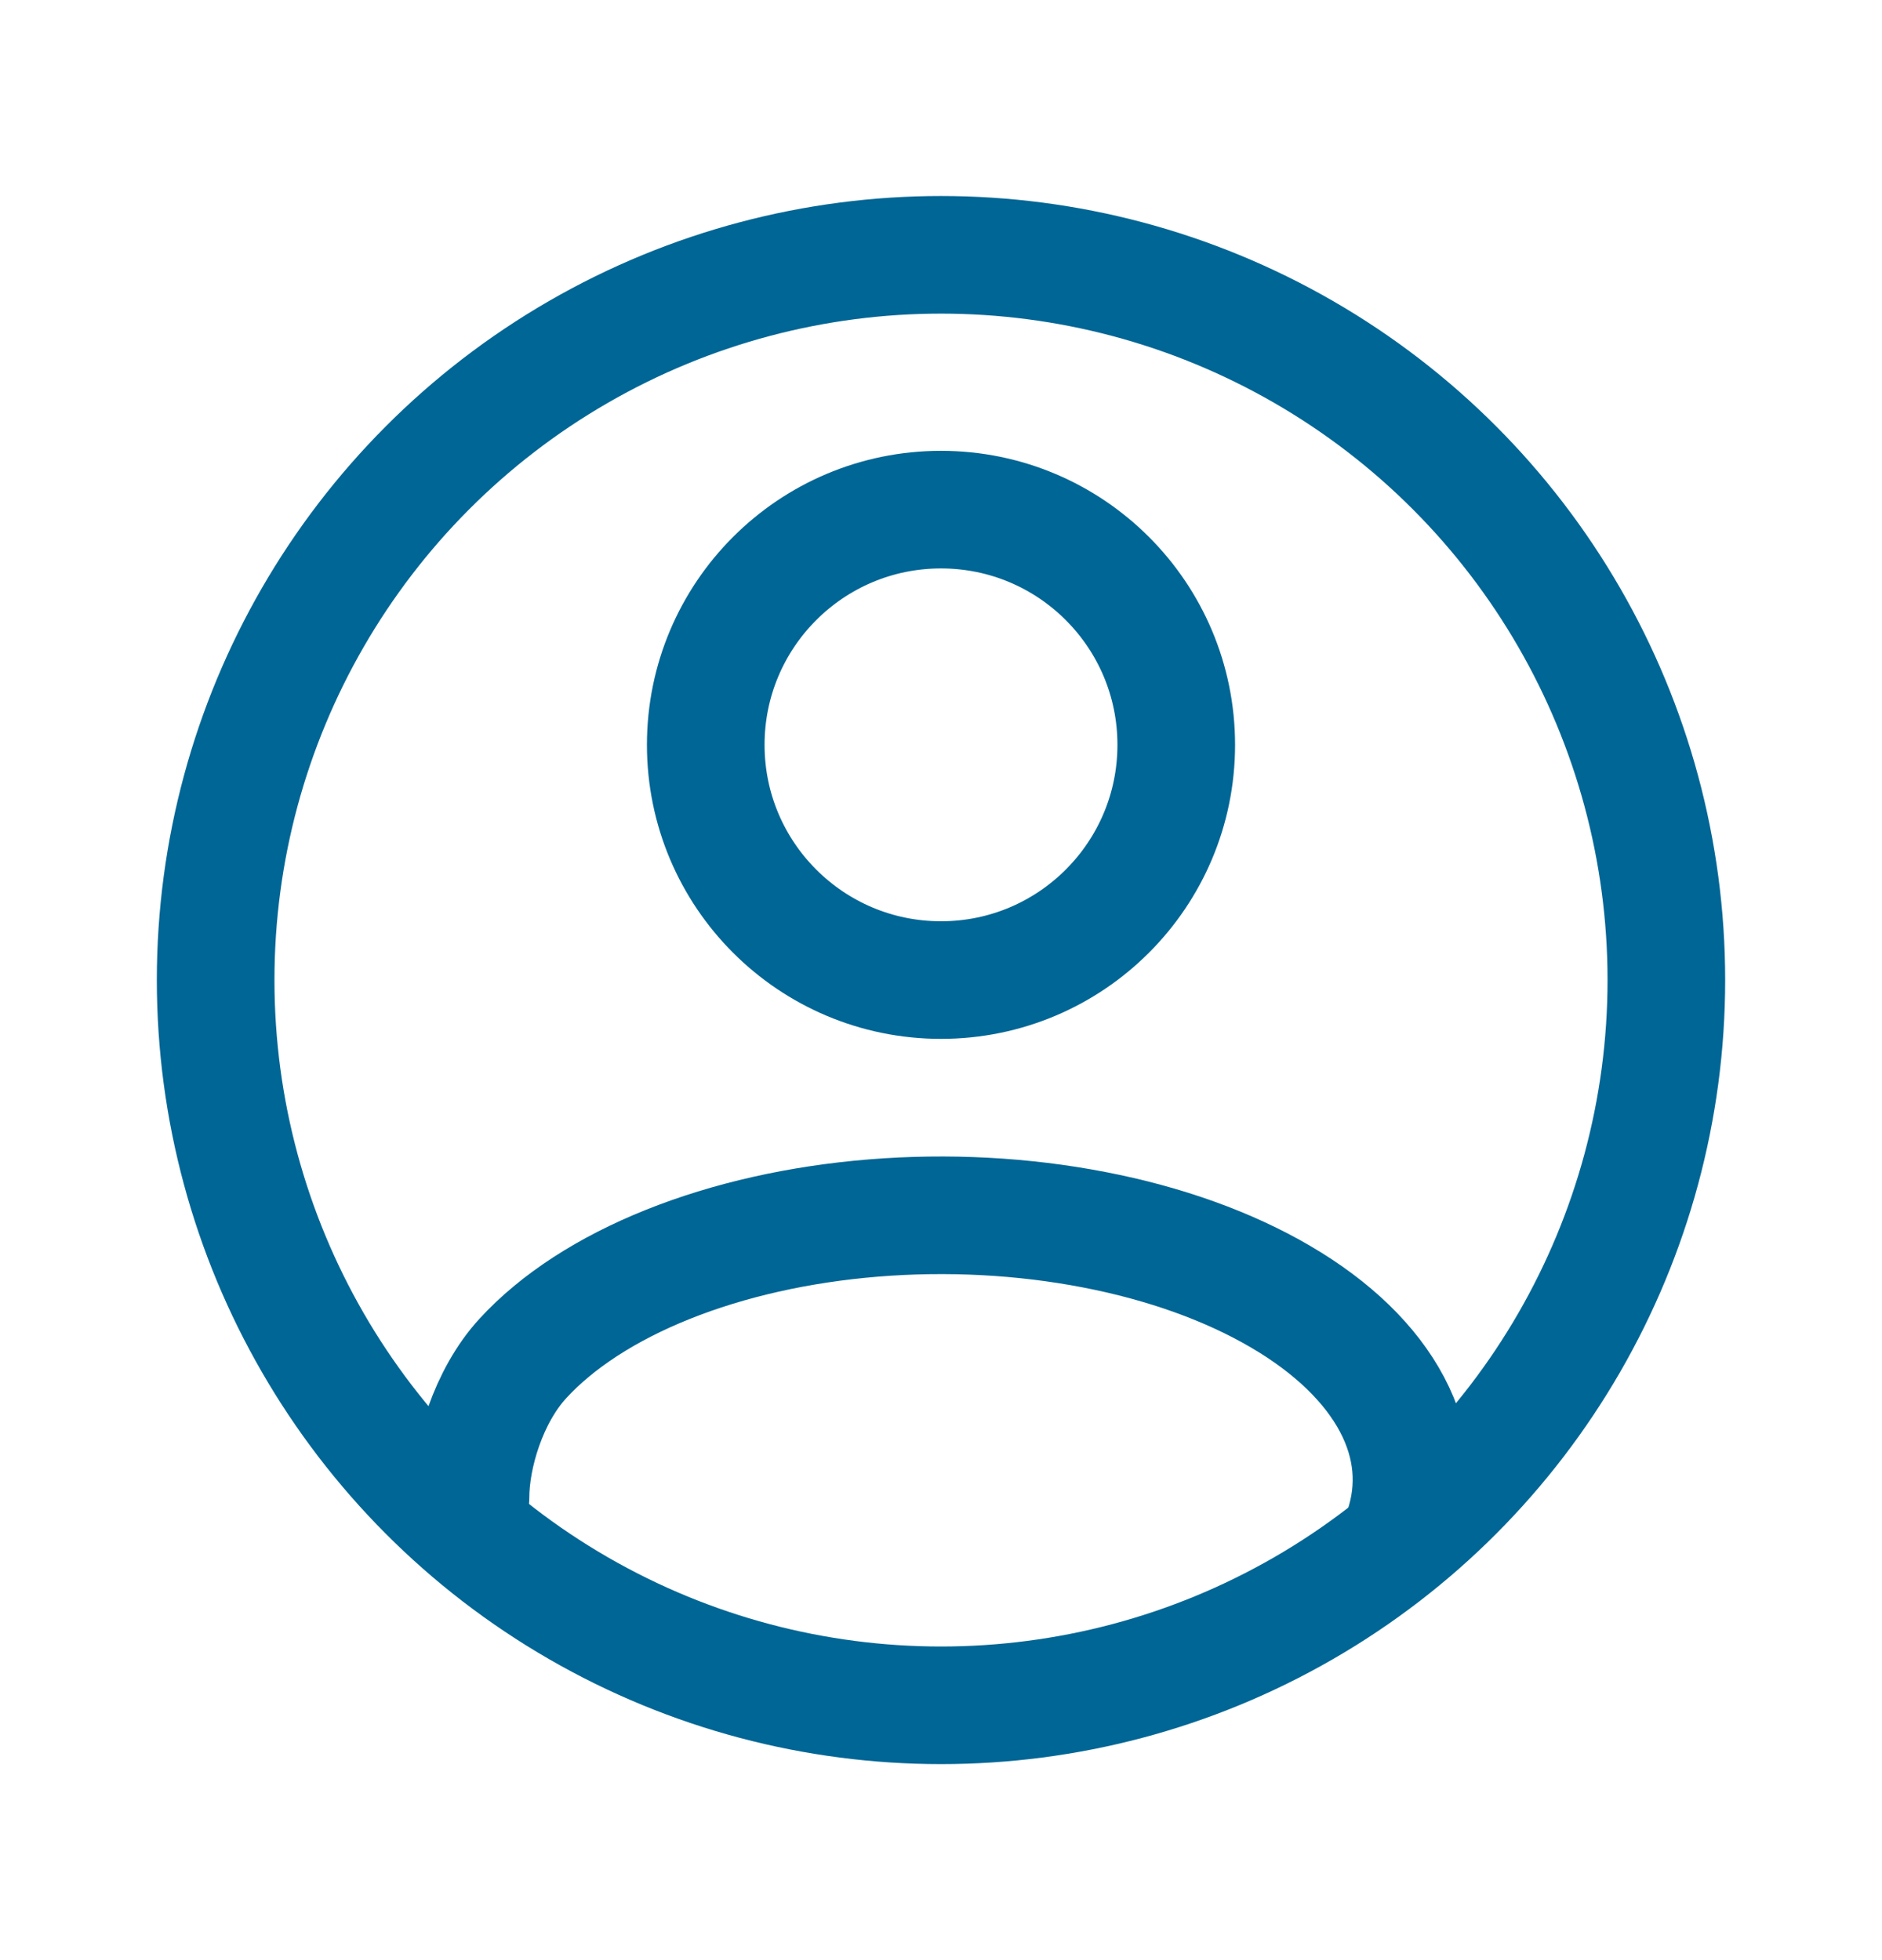
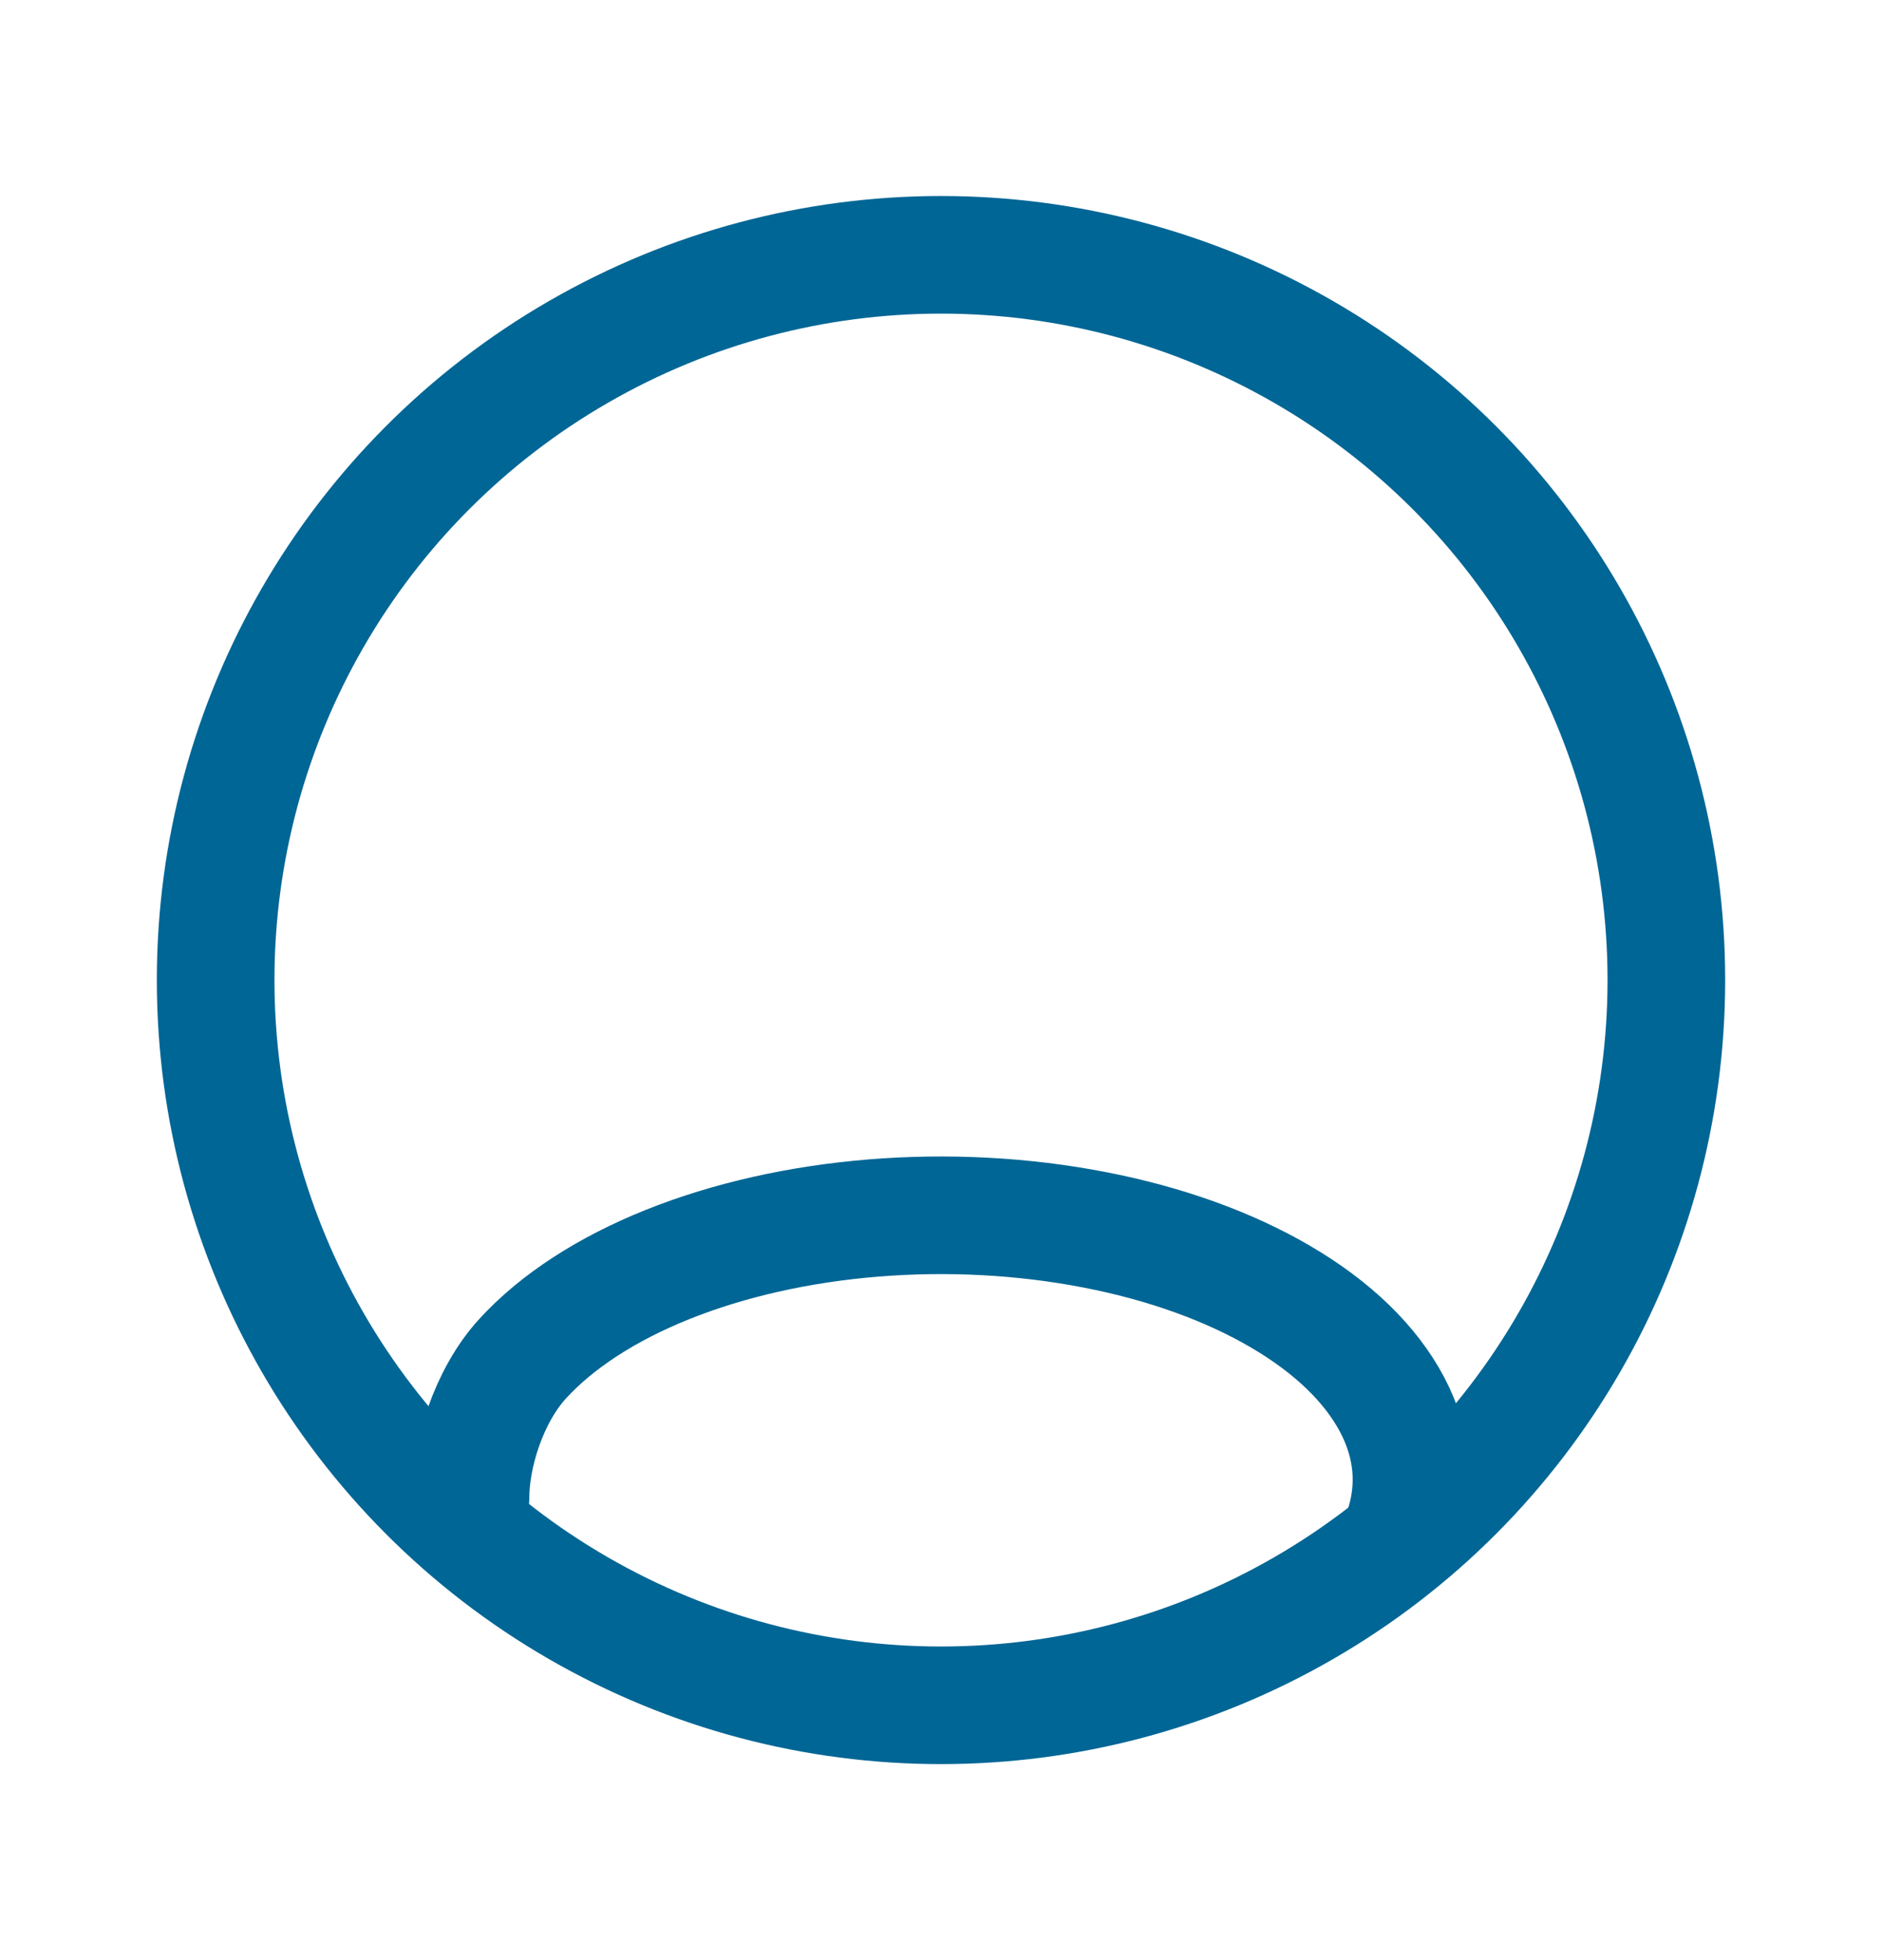
<svg xmlns="http://www.w3.org/2000/svg" width="24" height="25" viewBox="0 0 24 25" fill="none">
  <circle cx="12" cy="12.5" r="9.25" stroke="#006695" stroke-width="1.5" />
-   <path d="M15 9.5C15 11.157 13.657 12.5 12 12.5C10.343 12.5 9 11.157 9 9.5C9 7.843 10.343 6.5 12 6.5C13.657 6.5 15 7.843 15 9.5Z" stroke="#006695" stroke-width="1.5" />
  <path d="M6 19.1C6 18.563 6.228 17.806 6.666 17.328C7.103 16.851 7.737 16.439 8.515 16.127C9.293 15.815 10.192 15.612 11.138 15.535C12.084 15.458 13.048 15.509 13.952 15.684C14.856 15.858 15.672 16.152 16.333 16.54C16.994 16.927 17.48 17.398 17.752 17.913C18.024 18.428 18.073 18.972 17.895 19.5" stroke="#006695" stroke-width="1.5" stroke-linecap="round" />
</svg>